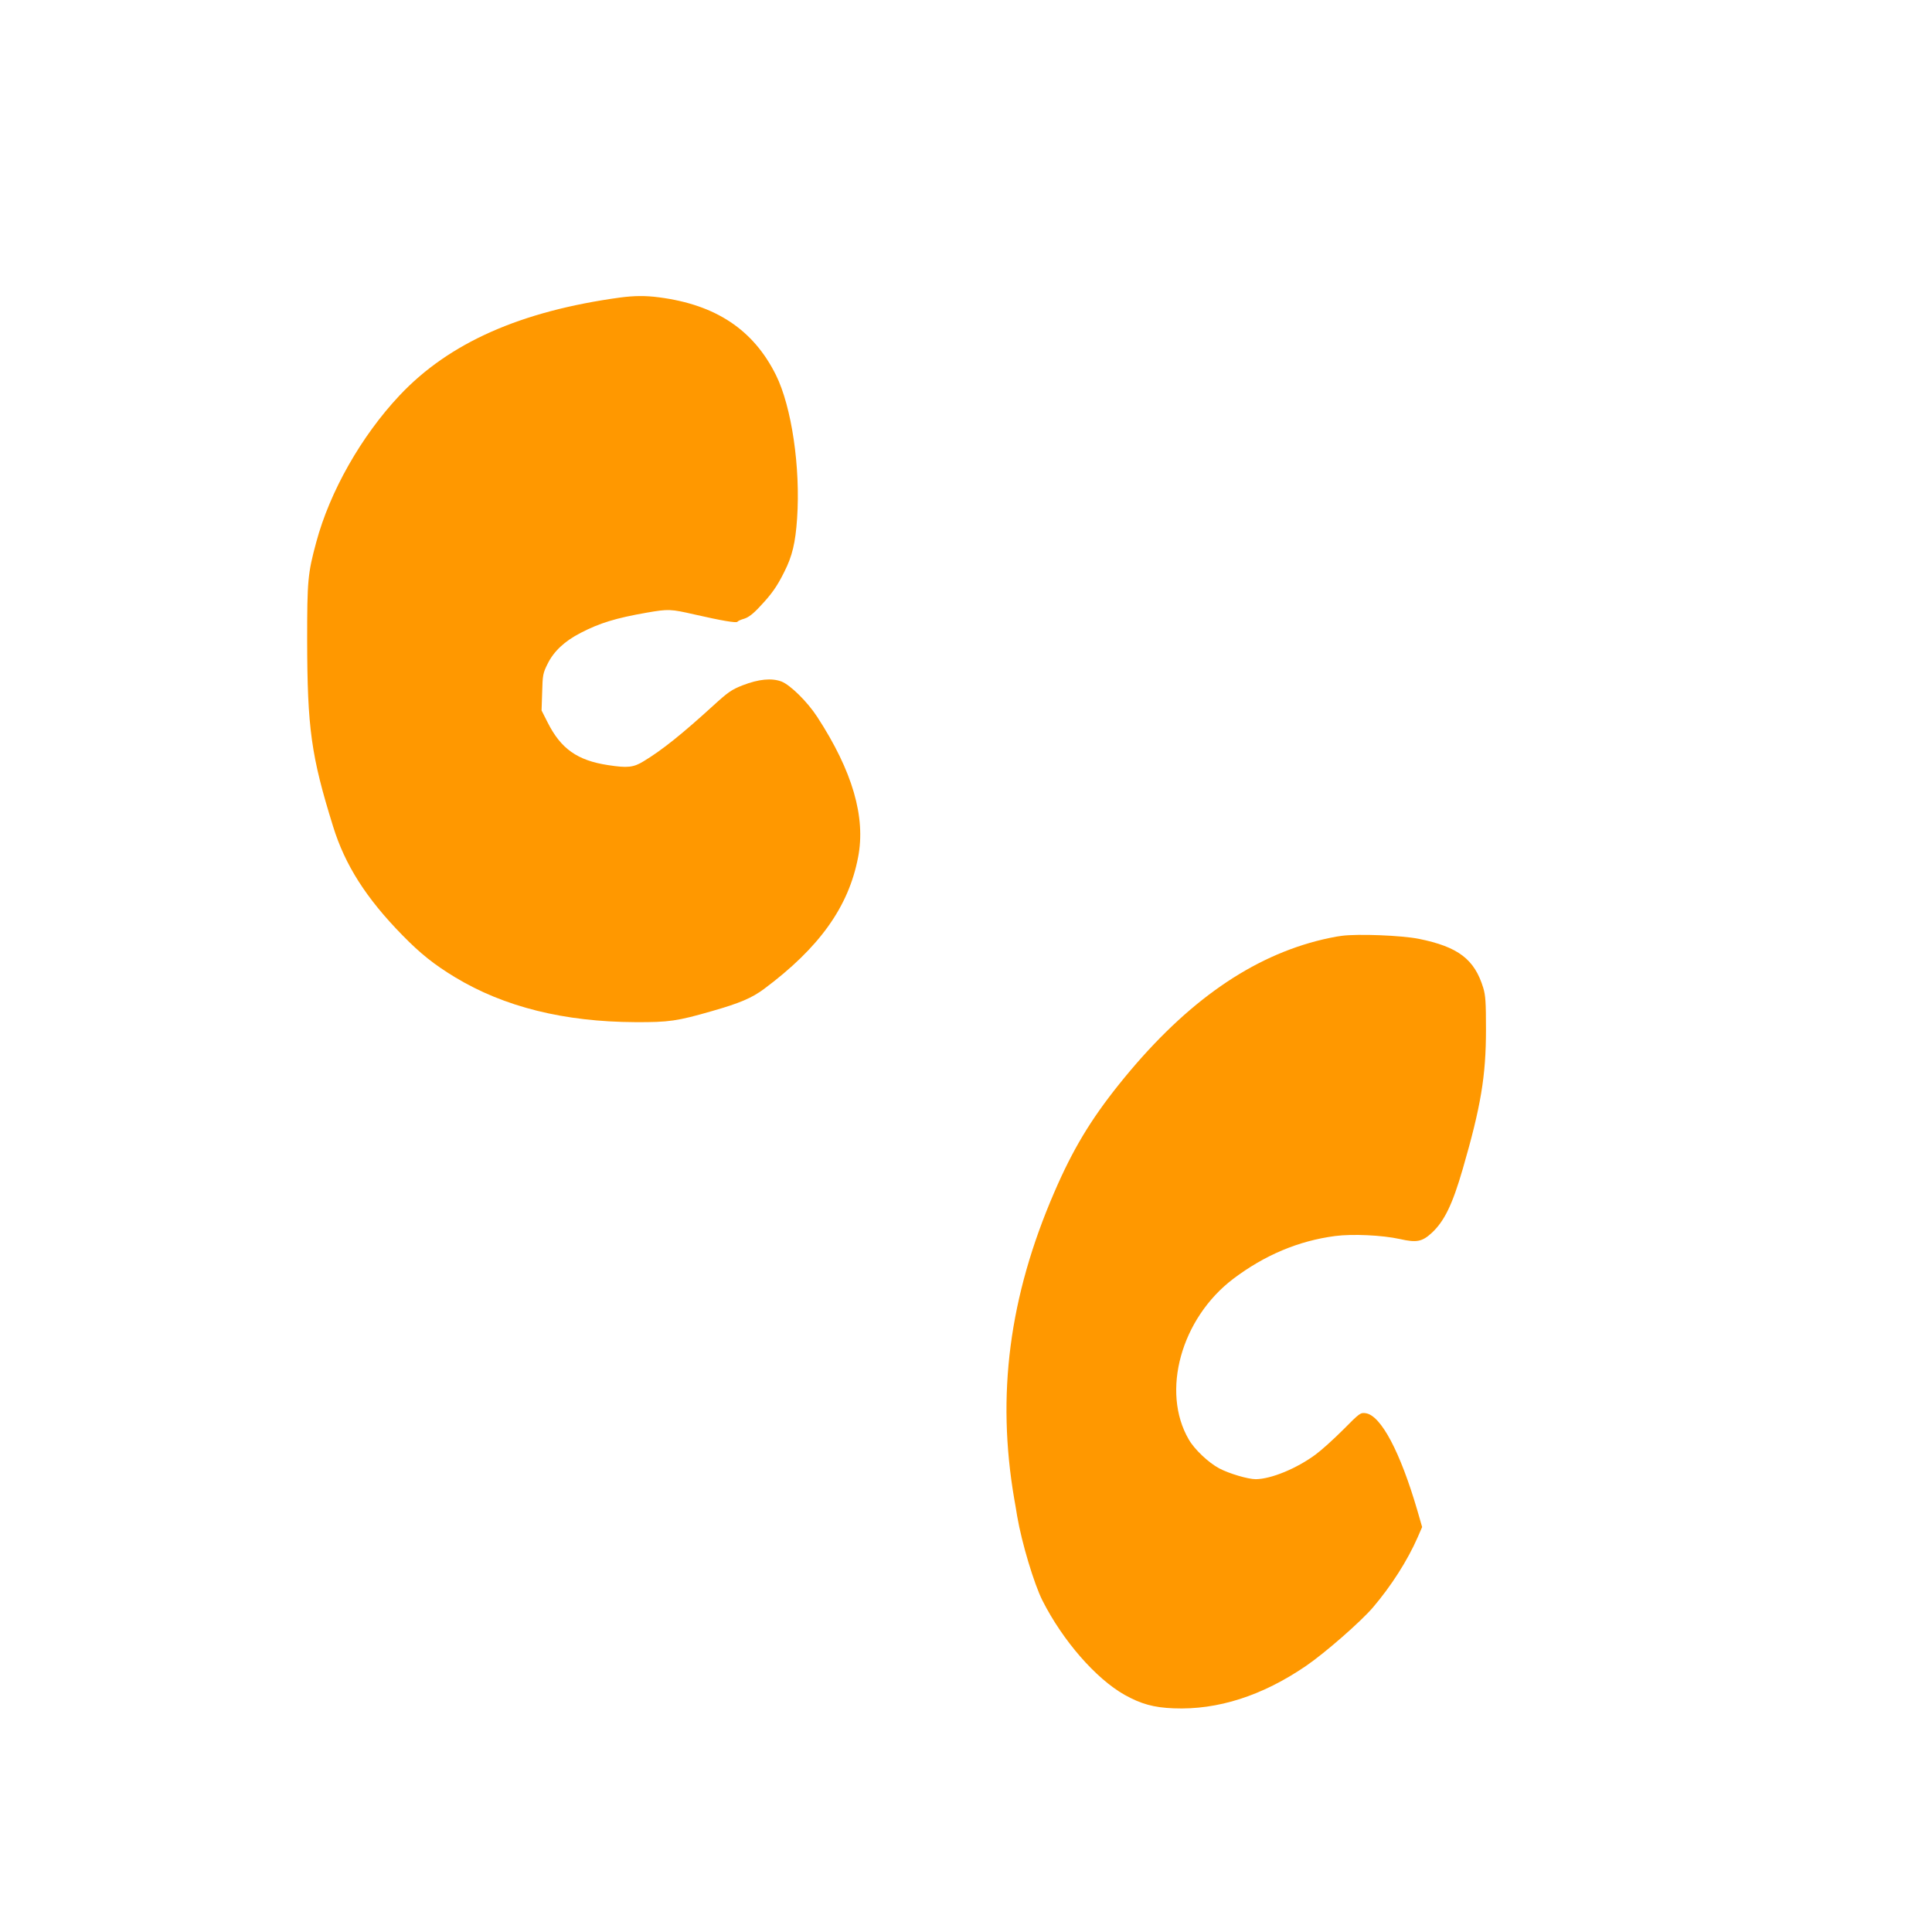
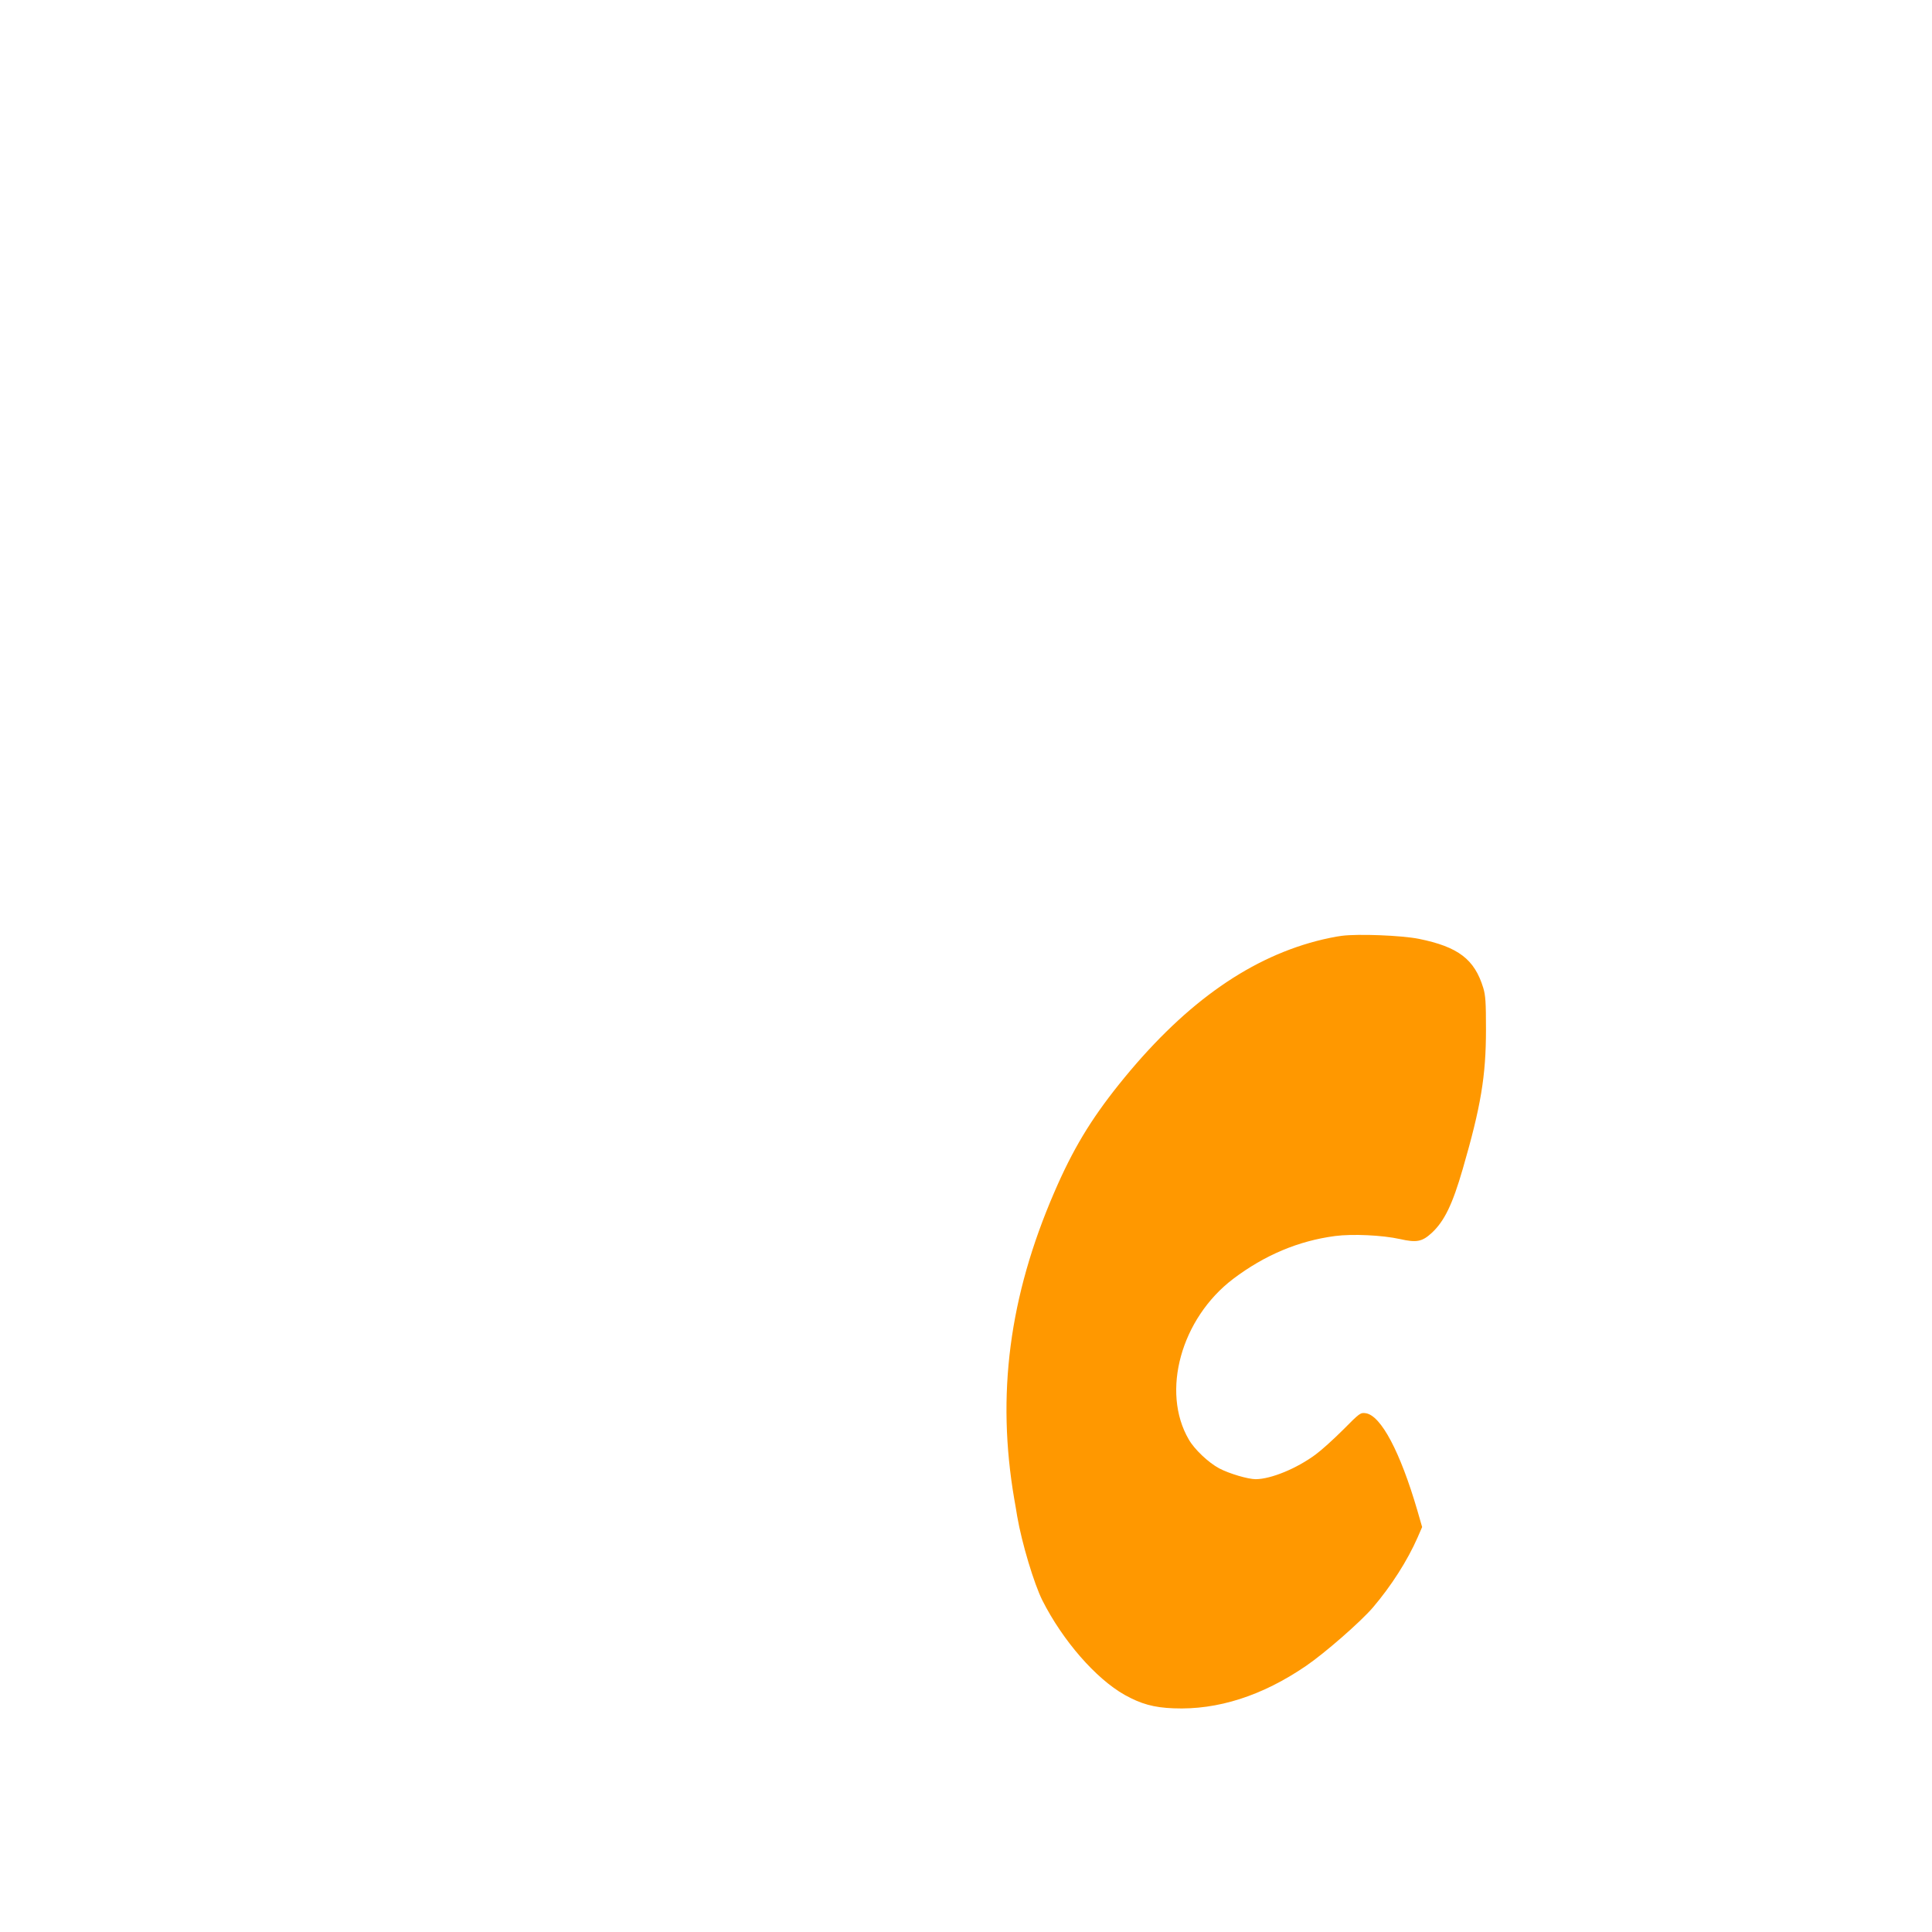
<svg xmlns="http://www.w3.org/2000/svg" version="1.0" width="1280pt" height="1280pt" viewBox="0 0 1280 1280" preserveAspectRatio="xMidYMid meet">
  <g transform="translate(0,1280) scale(0.1,-0.1)" fill="#ff9800" stroke="none">
-     <path d="M4110 10829 c-660 -90 -1135 -300 -1463 -649 -254 -270 -462 -637 -552 -973 -56 -207 -60 -254 -60 -647 1 -585 26 -767 172 -1236 79 -255 218 -474 459 -720 119 -122 211 -195 348 -278 325 -197 723 -296 1196 -298 222 -1 277 7 506 73 186 53 265 87 346 147 366 273 560 543 623 872 52 266 -37 572 -271 931 -65 100 -178 211 -237 234 -65 24 -150 16 -256 -25 -74 -29 -96 -44 -200 -139 -202 -184 -335 -291 -456 -364 -68 -42 -107 -46 -237 -26 -203 31 -312 108 -400 283 l-40 79 4 121 c3 113 5 126 36 188 41 83 112 150 219 205 125 65 232 98 438 134 144 25 158 24 316 -12 180 -41 278 -58 285 -48 3 5 23 14 45 20 28 9 59 32 103 80 77 81 114 133 162 230 53 104 74 193 85 354 23 338 -36 740 -140 950 -149 300 -398 466 -774 515 -90 12 -165 11 -257 -1z" />
    <path d="M8890 6600 c-36 -4 -113 -20 -170 -35 -466 -123 -893 -433 -1307 -950 -188 -235 -306 -431 -428 -714 -299 -691 -384 -1343 -265 -2034 6 -31 14 -82 19 -112 31 -180 112 -448 167 -558 135 -267 354 -518 545 -626 108 -60 192 -84 324 -89 293 -12 588 83 878 281 127 87 360 291 442 386 122 143 230 312 297 465 l30 69 -32 111 c-113 386 -240 627 -341 643 -36 5 -40 2 -150 -109 -63 -63 -145 -137 -182 -164 -127 -94 -296 -163 -397 -164 -52 0 -177 37 -243 72 -71 38 -164 126 -201 191 -185 317 -51 802 294 1064 209 158 433 252 675 284 115 15 312 6 430 -20 110 -25 147 -18 211 41 83 77 137 188 205 423 120 414 154 615 154 925 0 180 -3 225 -18 275 -58 190 -166 272 -427 325 -116 23 -402 34 -510 20z" />
  </g>
</svg>